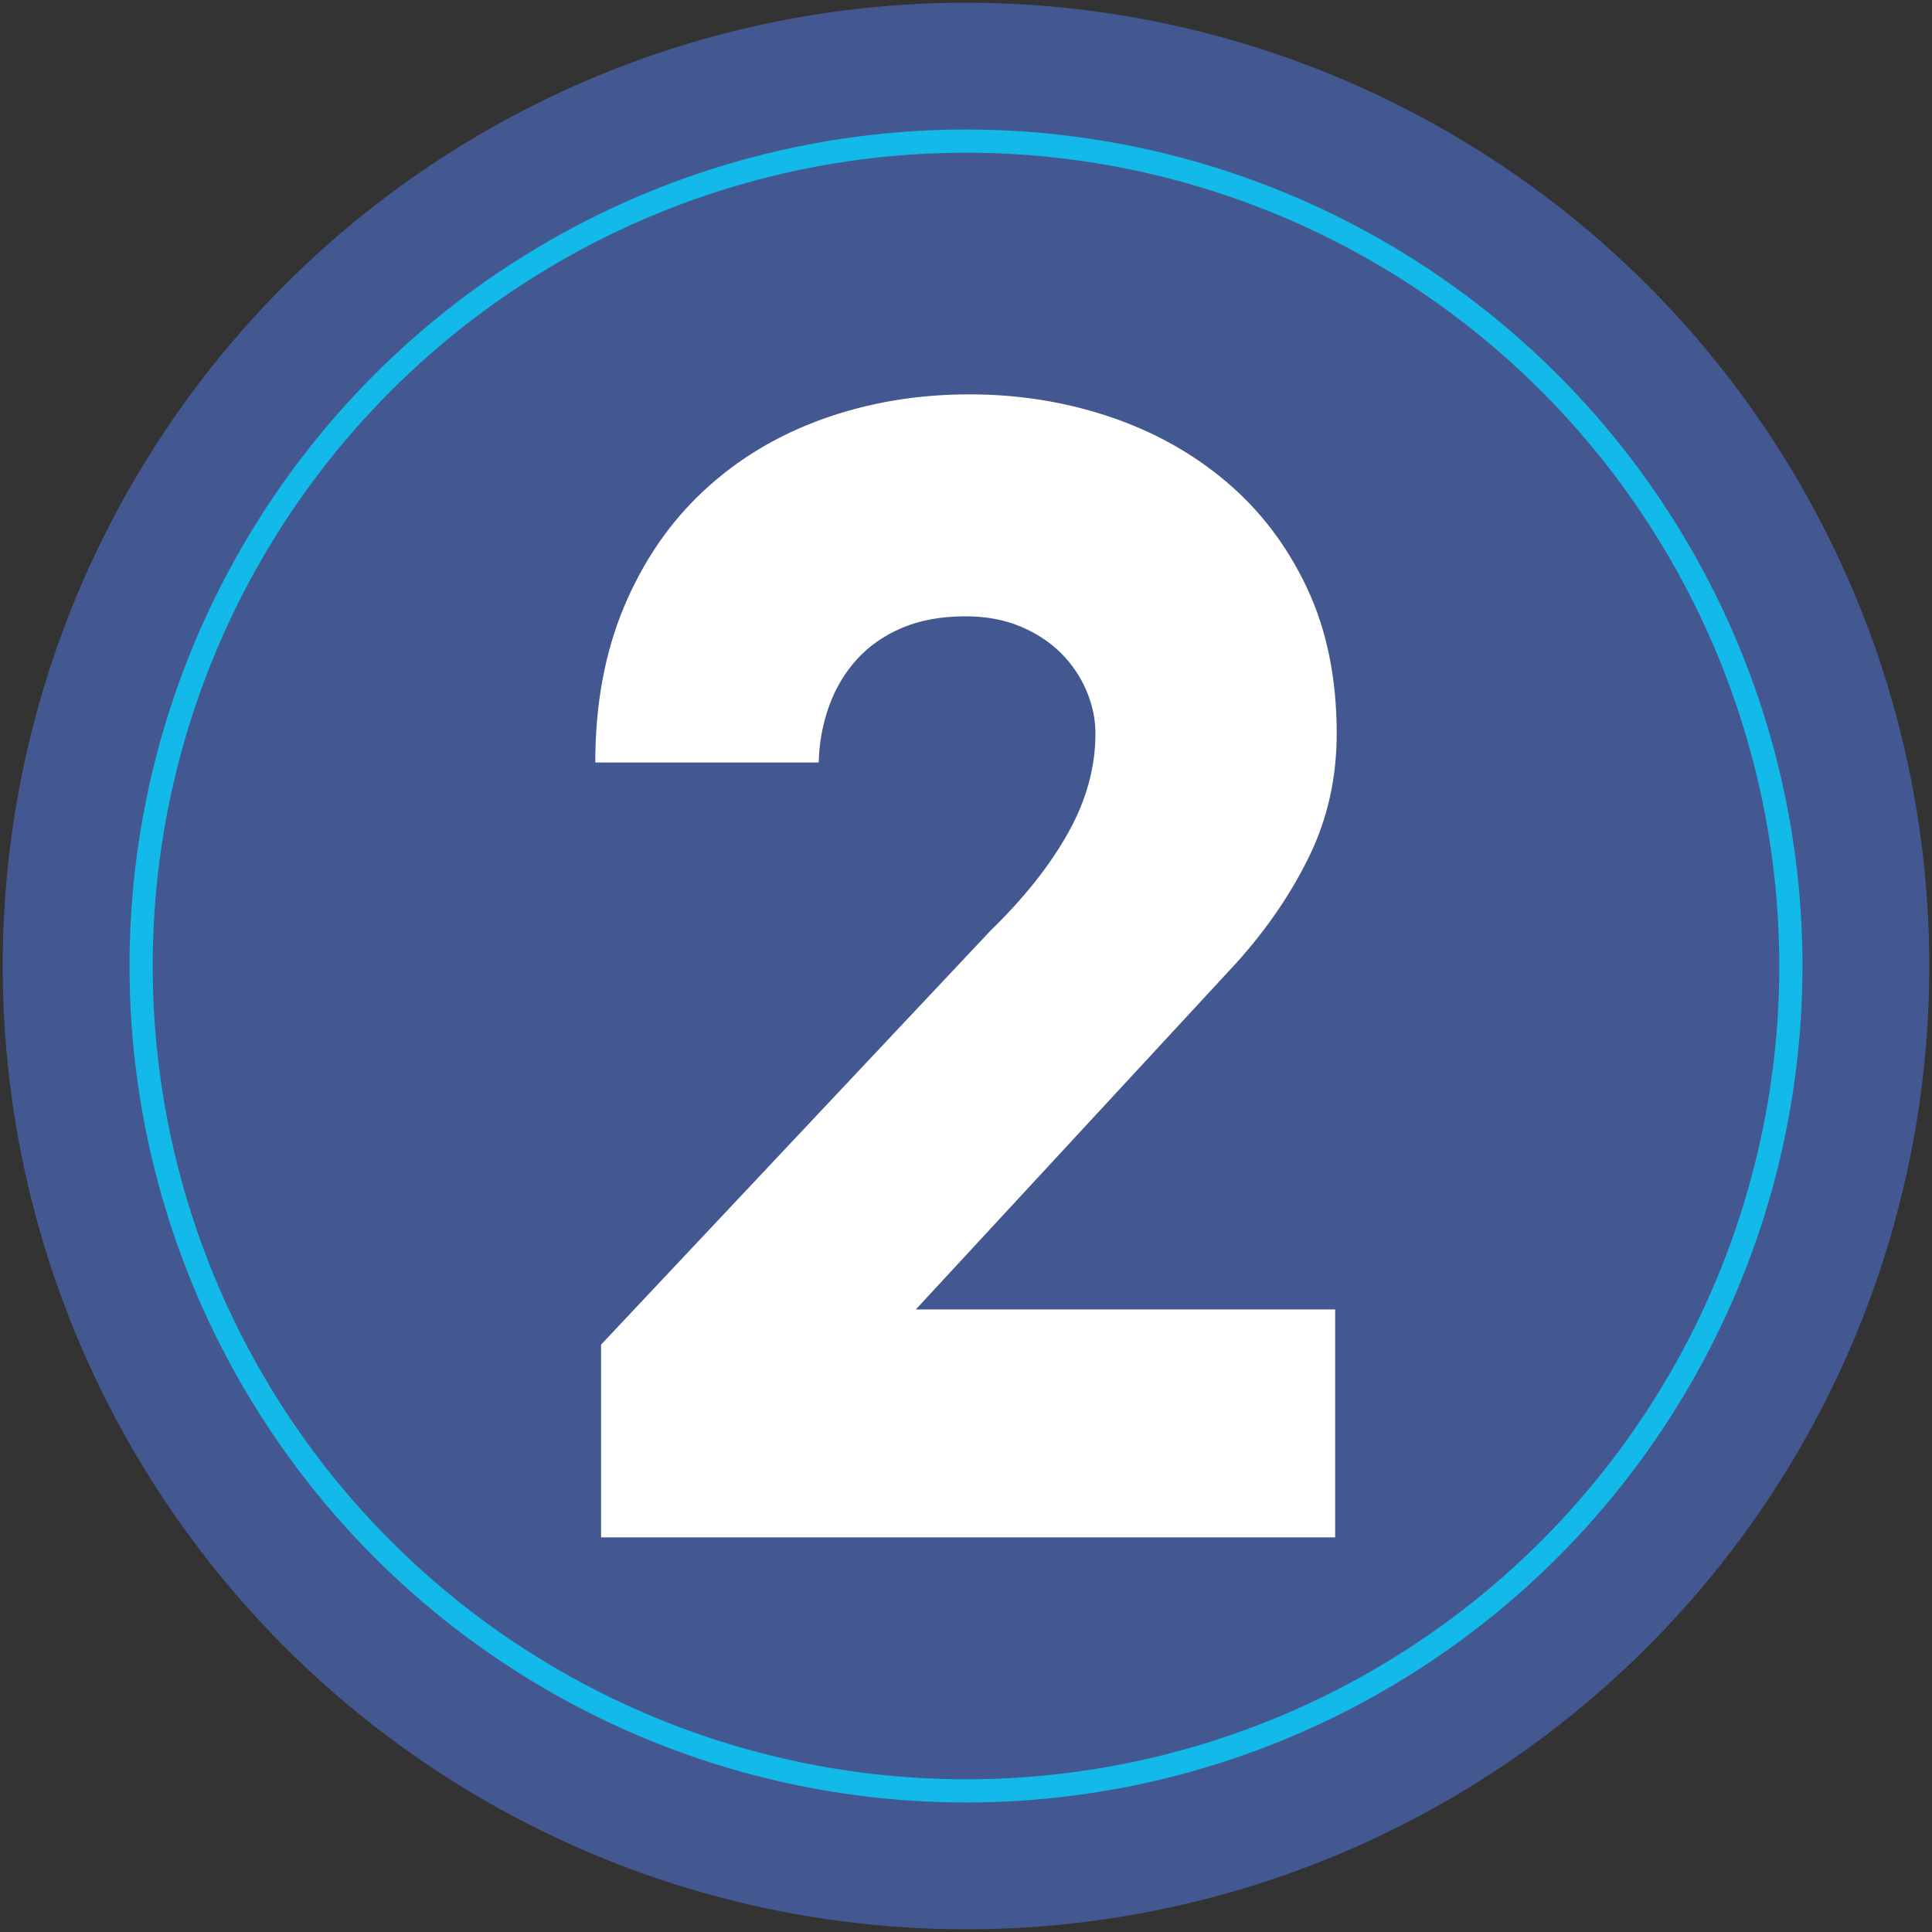
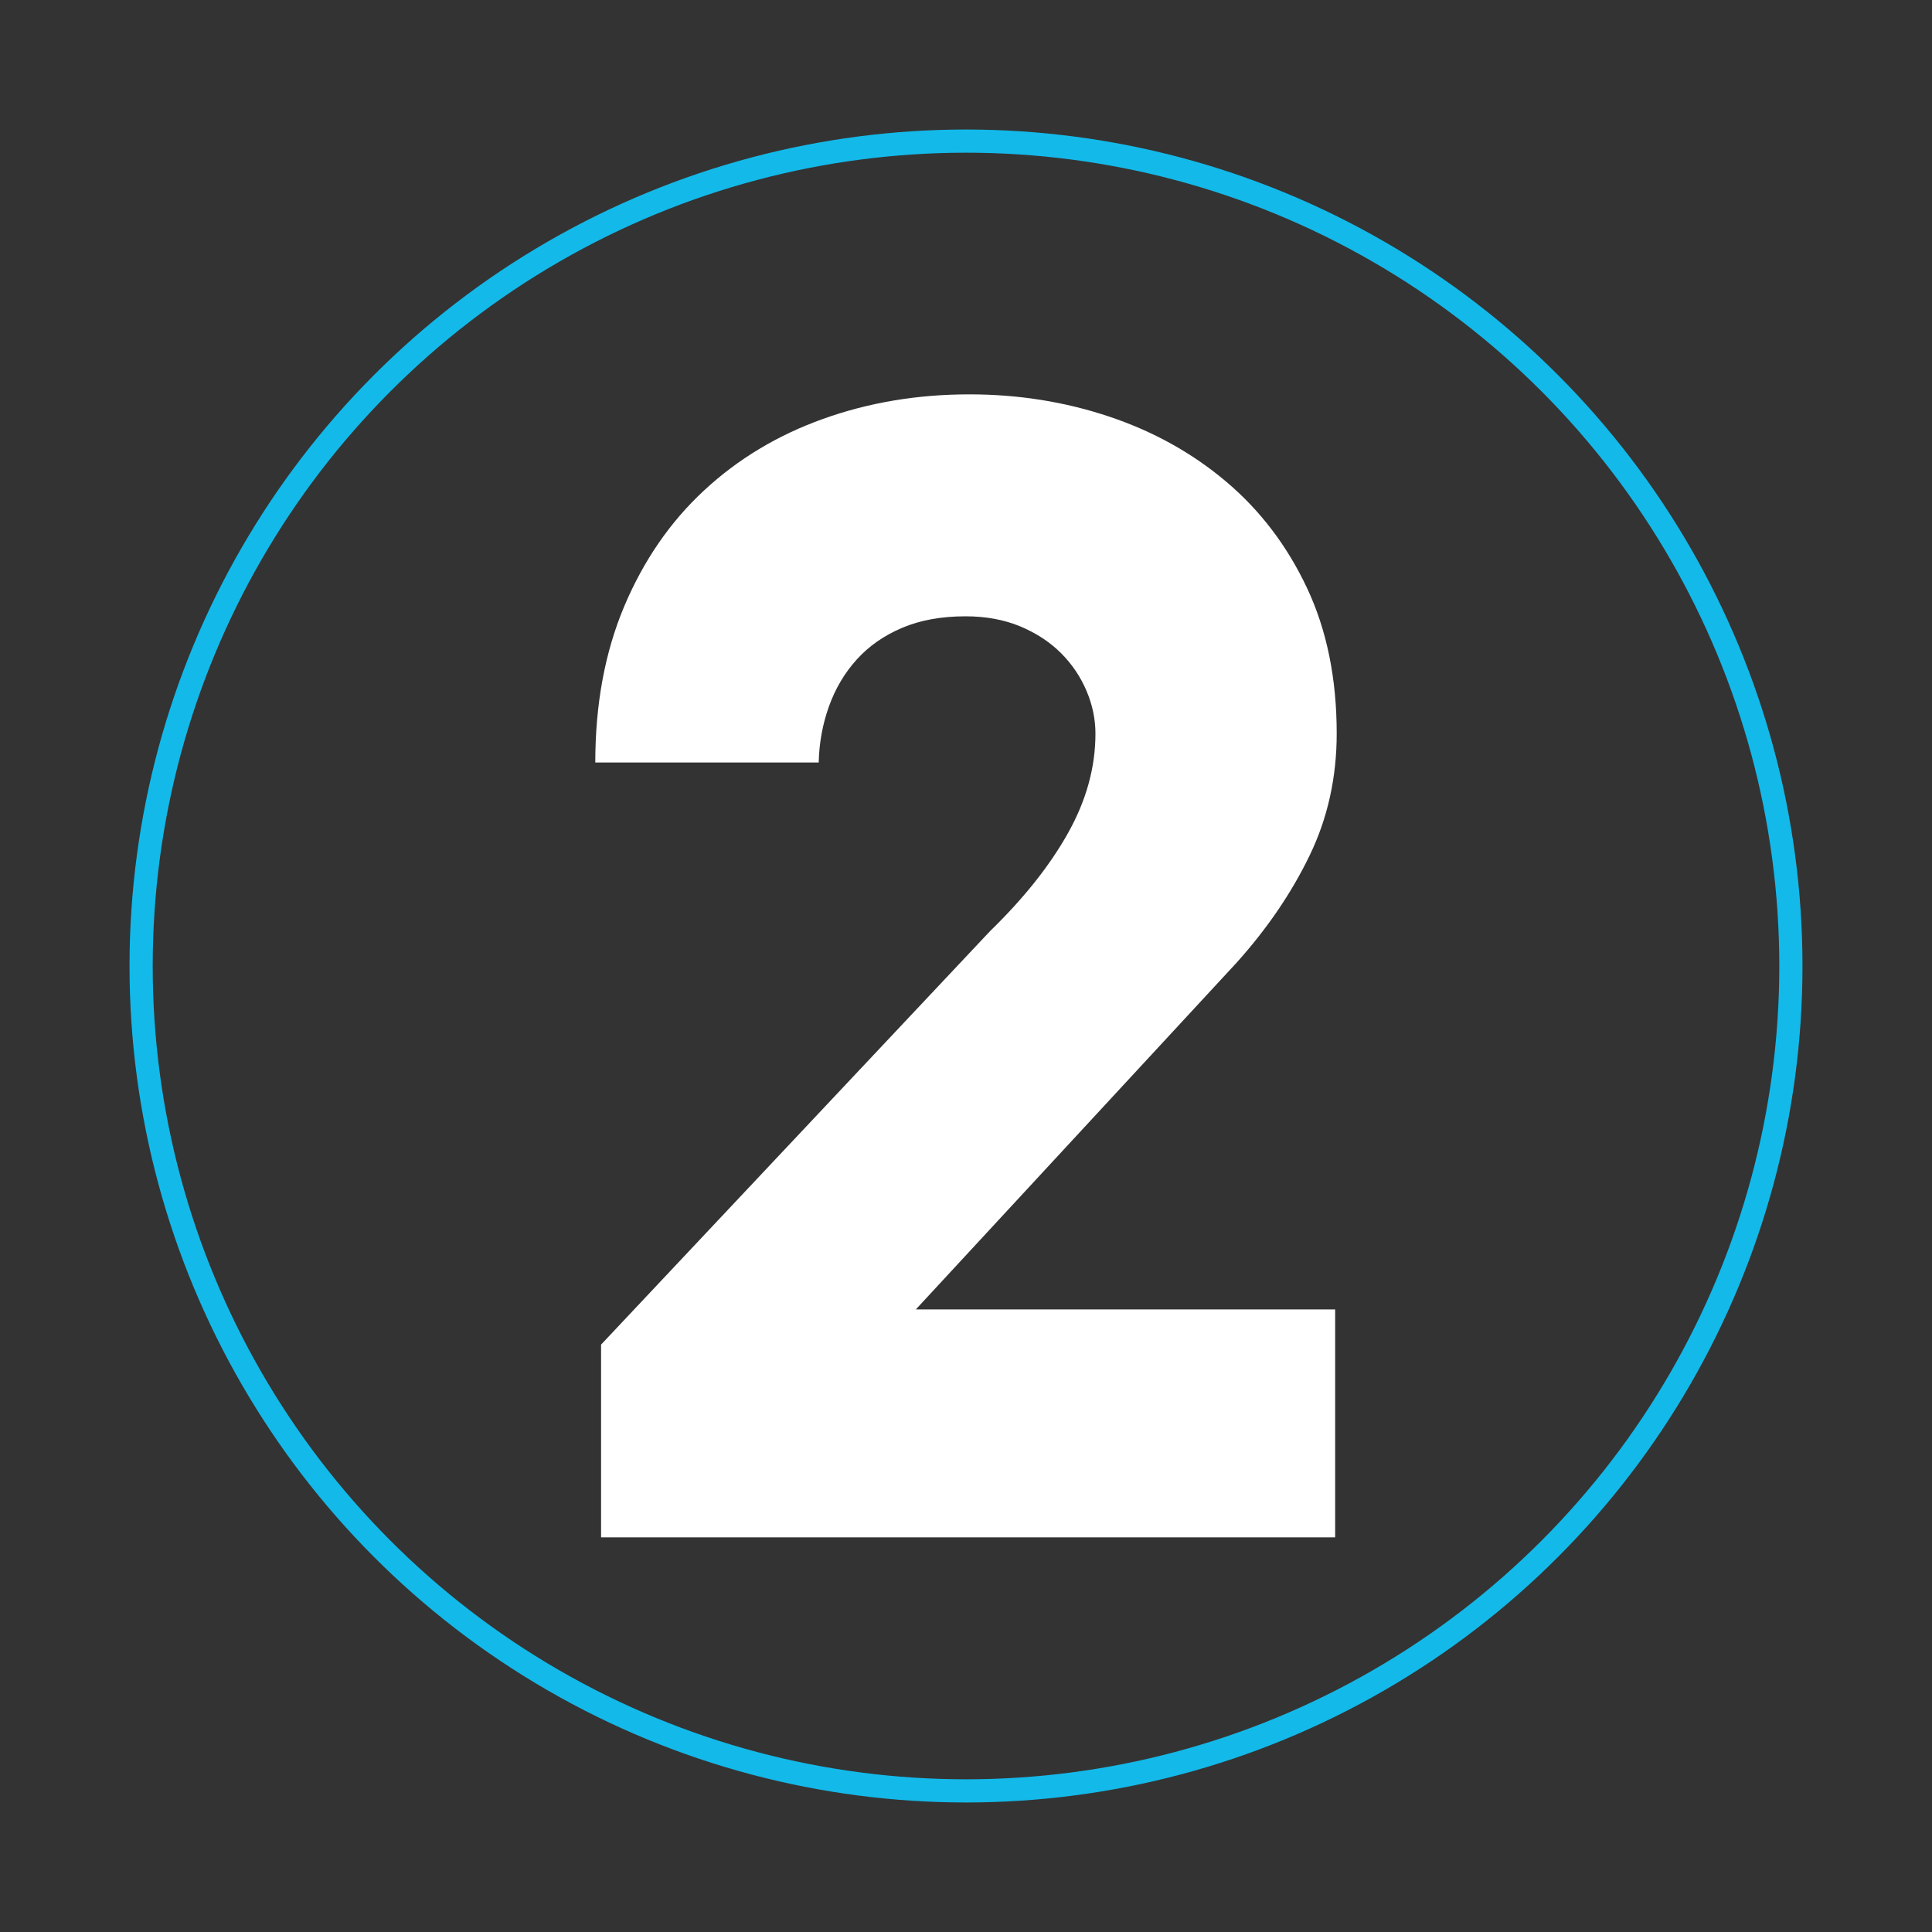
<svg xmlns="http://www.w3.org/2000/svg" viewBox="0 0 250 250" data-name="uuid-2db31f7a-8117-49e2-8a48-904537d80feb" id="uuid-ddf0e47b-fc56-442d-a808-599f0095d295">
  <rect x="0" y="0" width="250" height="250" fill="#333333" stroke="none" />
-   <circle fill="#435890" r="124.65" cy="125" cx="125" />
  <circle stroke-width="3" stroke-miterlimit="10" stroke="#13b9e9" fill="none" r="106.74" cy="125" cx="125" />
-   <path fill="#fff" d="M77.79,173.98l50.33-53.5c4.35-4.23,7.71-8.45,10.08-12.68,2.37-4.23,3.55-8.51,3.55-12.87,0-1.86-.38-3.7-1.15-5.52-.77-1.82-1.87-3.46-3.31-4.9-1.44-1.44-3.2-2.59-5.28-3.46-2.08-.86-4.43-1.3-7.06-1.3-3.14,0-5.88.5-8.21,1.49-2.34.99-4.29,2.35-5.86,4.08-1.57,1.73-2.77,3.75-3.6,6.05-.83,2.31-1.28,4.74-1.34,7.3h-28.91c0-7.55,1.25-14.29,3.75-20.22,2.5-5.92,5.94-10.92,10.32-14.98,4.38-4.07,9.52-7.16,15.42-9.27,5.89-2.11,12.2-3.17,18.92-3.17,6.34,0,12.37.96,18.1,2.88,5.73,1.92,10.79,4.74,15.17,8.45,4.38,3.71,7.86,8.29,10.42,13.73,2.56,5.44,3.84,11.72,3.84,18.82,0,5.7-1.17,10.97-3.51,15.8-2.34,4.84-5.49,9.46-9.46,13.88l-41.49,44.85h54.26v29.49h-94.99v-24.97Z" />
+   <path fill="#fff" d="M77.79,173.98l50.33-53.5c4.35-4.23,7.71-8.45,10.08-12.68,2.37-4.23,3.55-8.51,3.55-12.87,0-1.86-.38-3.7-1.15-5.52-.77-1.82-1.87-3.46-3.31-4.9-1.44-1.44-3.2-2.59-5.28-3.46-2.08-.86-4.43-1.3-7.06-1.3-3.14,0-5.88.5-8.21,1.49-2.34.99-4.29,2.35-5.86,4.08-1.57,1.73-2.77,3.75-3.6,6.05-.83,2.31-1.28,4.74-1.34,7.3h-28.91c0-7.55,1.25-14.29,3.75-20.22,2.5-5.92,5.94-10.92,10.32-14.98,4.38-4.07,9.52-7.16,15.42-9.27,5.89-2.11,12.2-3.17,18.92-3.17,6.34,0,12.37.96,18.1,2.88,5.73,1.92,10.79,4.74,15.17,8.45,4.38,3.71,7.86,8.29,10.42,13.73,2.56,5.44,3.84,11.72,3.84,18.82,0,5.7-1.17,10.97-3.51,15.8-2.34,4.84-5.49,9.46-9.46,13.88l-41.49,44.85h54.26v29.49h-94.99v-24.97" />
</svg>